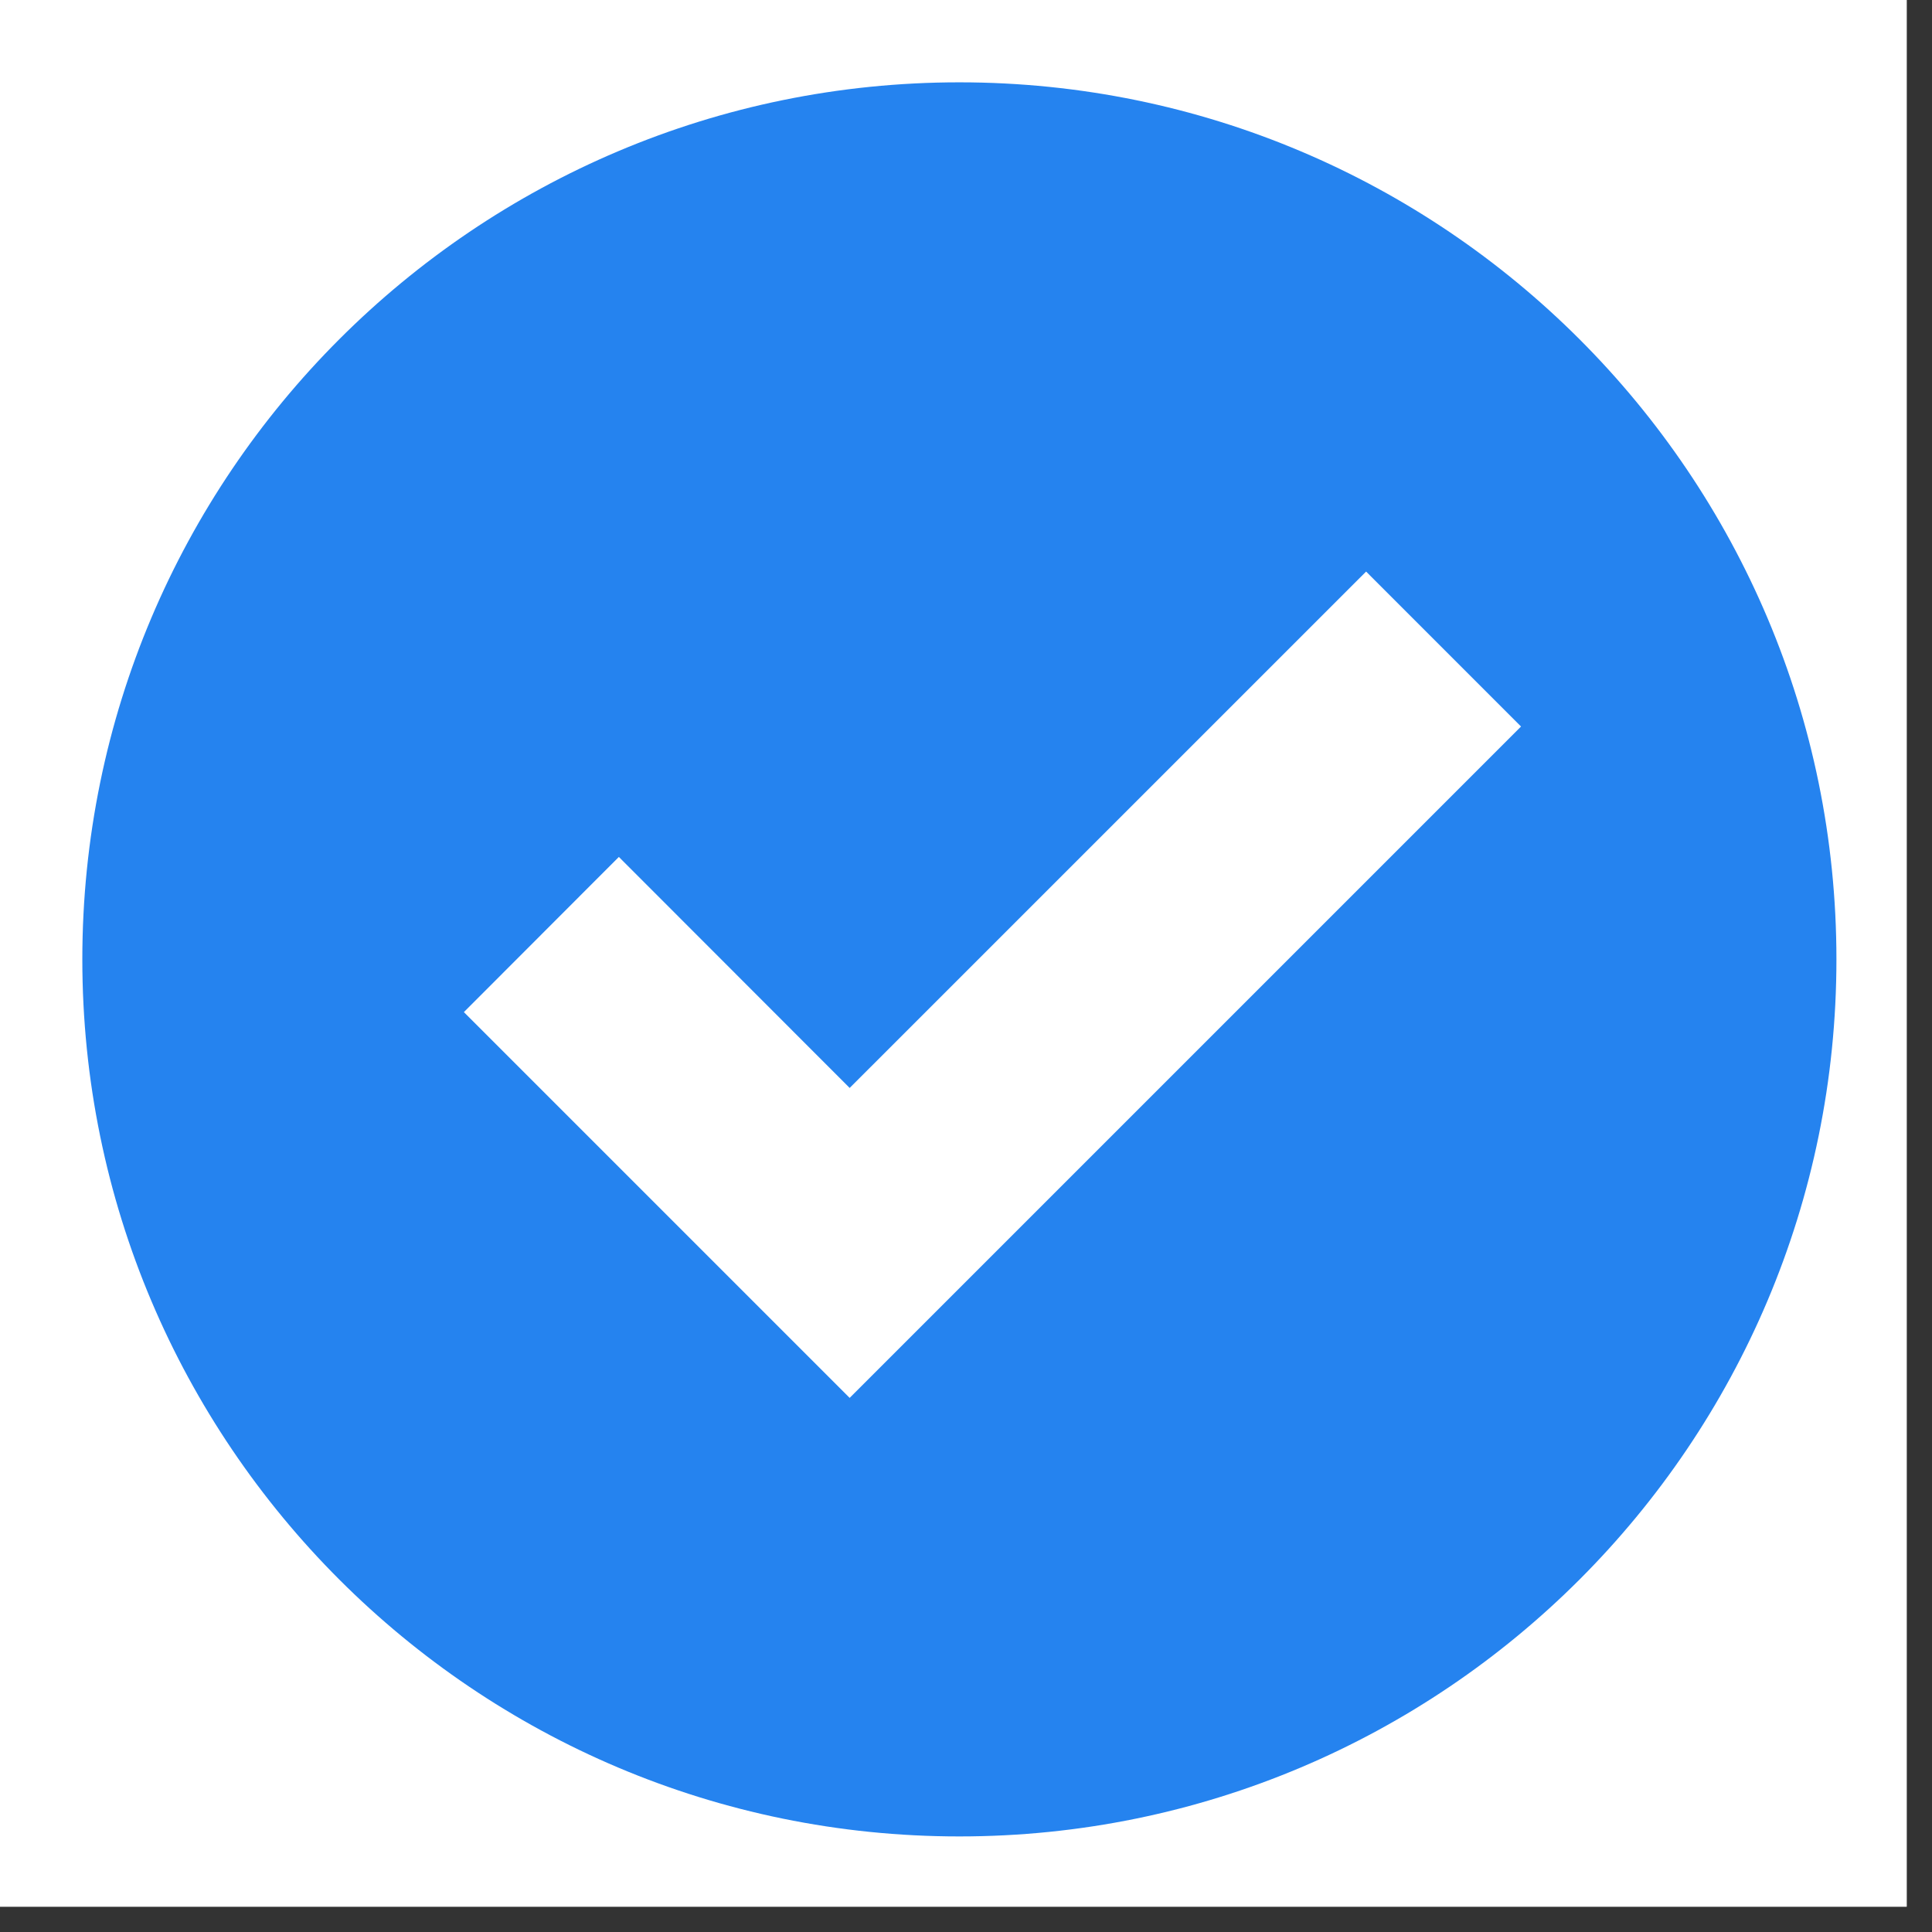
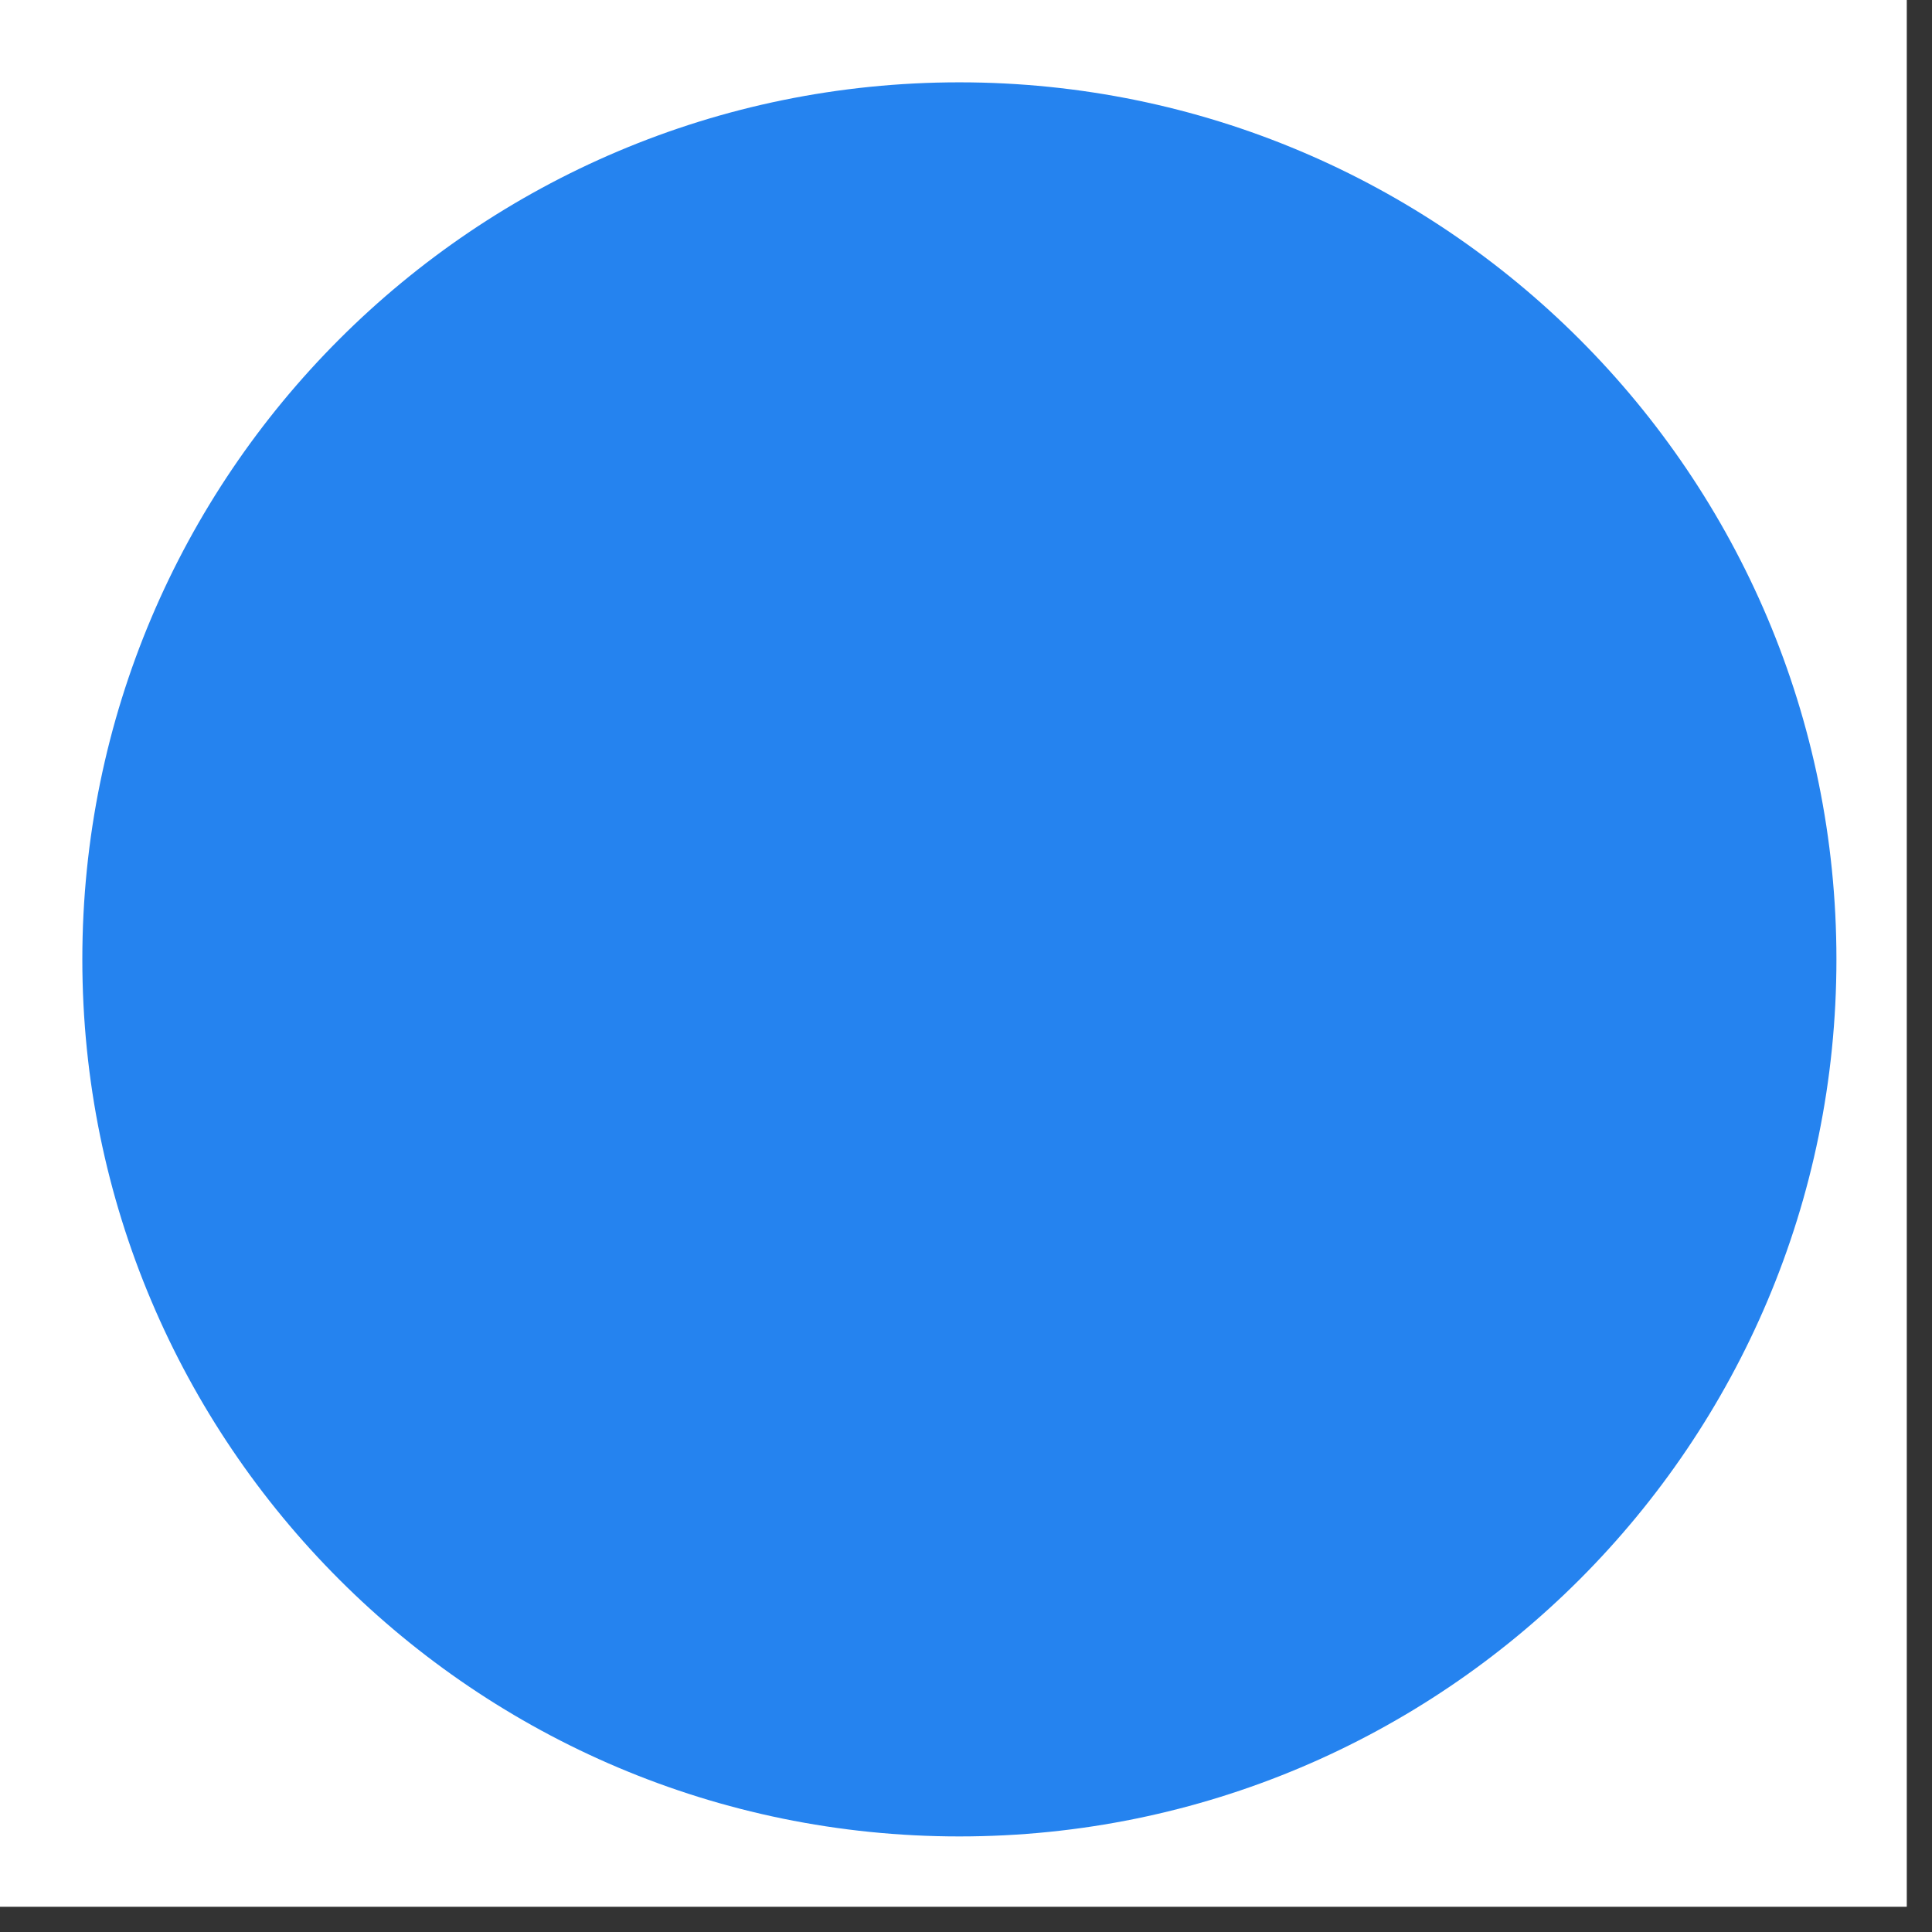
<svg xmlns="http://www.w3.org/2000/svg" width="50" zoomAndPan="magnify" viewBox="0 0 37.5 37.5" height="50" preserveAspectRatio="xMidYMid meet" version="1.0">
  <rect x="0" y="0" width="37.5" height="37.5" fill="#333333" stroke="none" />
  <defs>
    <clipPath id="033b3c8107">
      <path d="M 0 0 L 37.008 0 L 37.008 37.008 L 0 37.008 Z M 0 0 " clip-rule="nonzero" />
    </clipPath>
    <clipPath id="68fa260887">
      <path d="M 1.598 1.598 L 35.645 1.598 L 35.645 35.645 L 1.598 35.645 Z M 1.598 1.598 " clip-rule="nonzero" />
    </clipPath>
  </defs>
  <g clip-path="url(#033b3c8107)">
    <path fill="#ffffff" d="M 0 0 L 37.008 0 L 37.008 37.008 L 0 37.008 Z M 0 0 " fill-opacity="1" fill-rule="nonzero" />
    <path fill="#ffffff" d="M 0 0 L 37.008 0 L 37.008 37.008 L 0 37.008 Z M 0 0 " fill-opacity="1" fill-rule="nonzero" />
  </g>
  <g clip-path="url(#68fa260887)">
    <path fill="#2583ef" d="M 18.621 1.598 C 9.223 1.598 1.598 9.223 1.598 18.621 C 1.598 28.023 9.223 35.645 18.621 35.645 C 28.023 35.645 35.645 28.023 35.645 18.621 C 35.645 9.223 28.023 1.598 18.621 1.598 Z M 18.621 1.598 " fill-opacity="1" fill-rule="nonzero" />
  </g>
-   <path fill="#ffffff" d="M 16.492 27.133 L 9.004 19.645 L 12.012 16.633 L 16.492 21.117 L 26.516 11.094 L 29.523 14.102 Z M 16.492 27.133 " fill-opacity="1" fill-rule="nonzero" />
</svg>